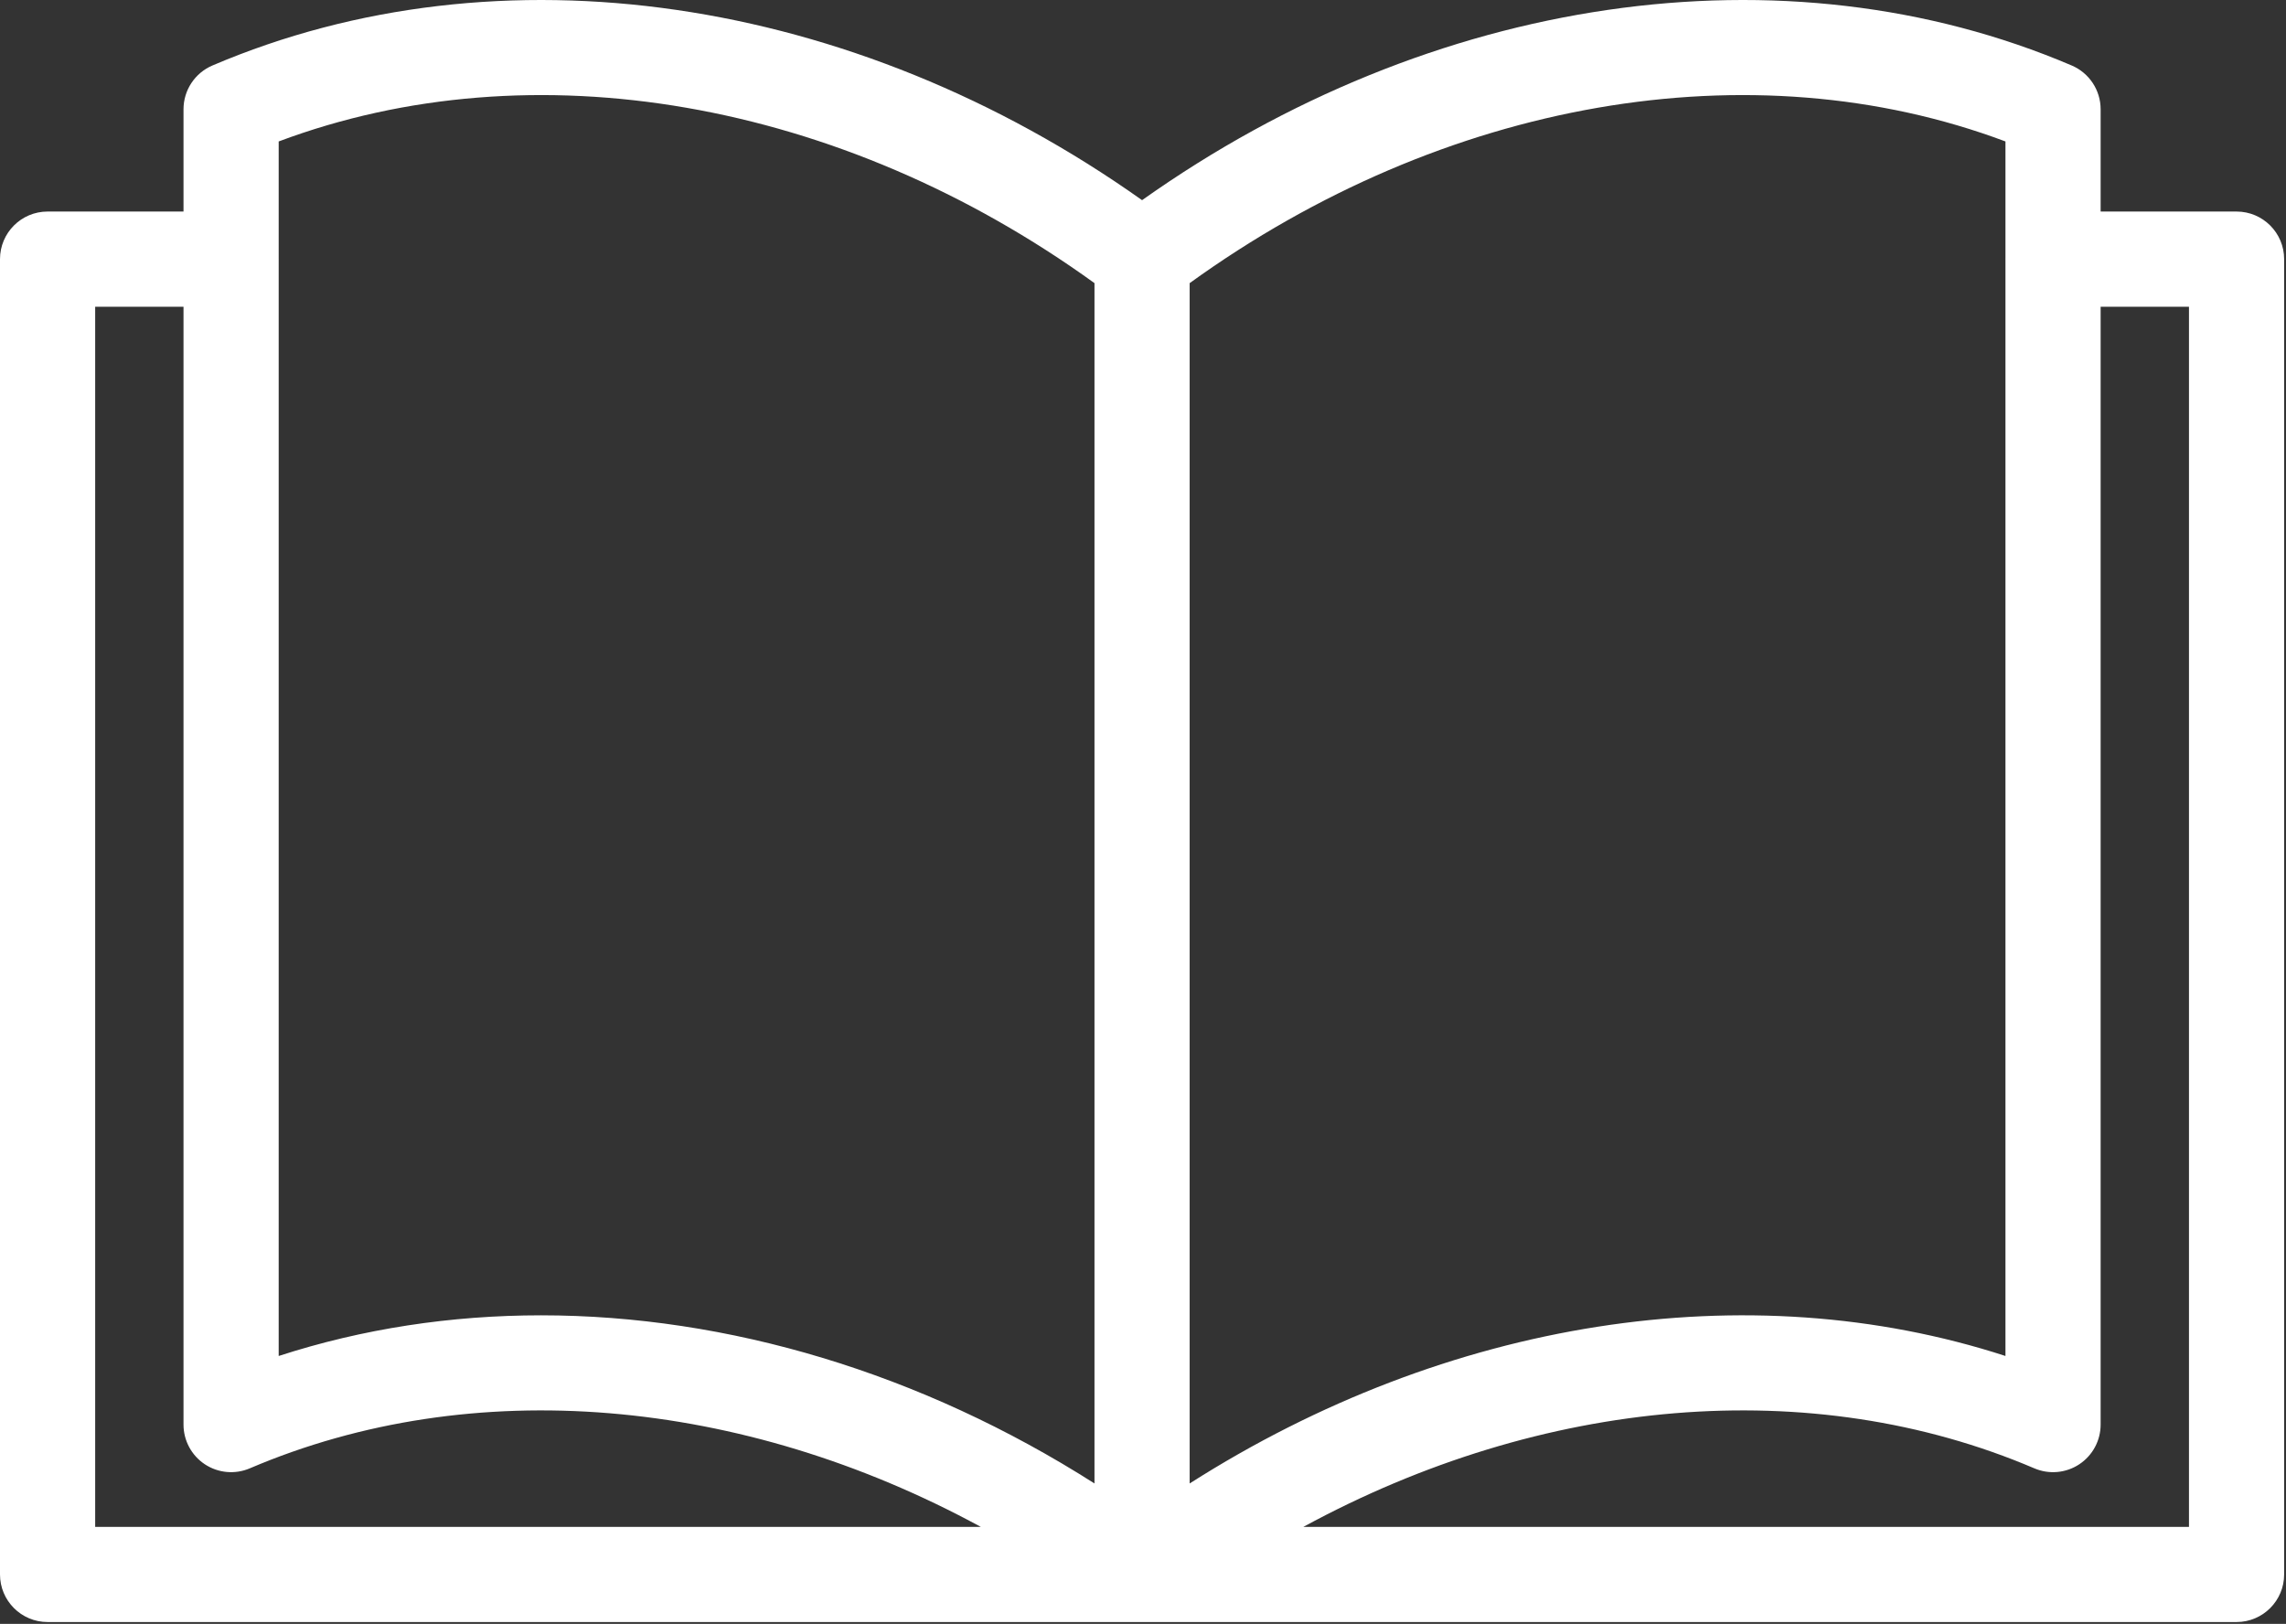
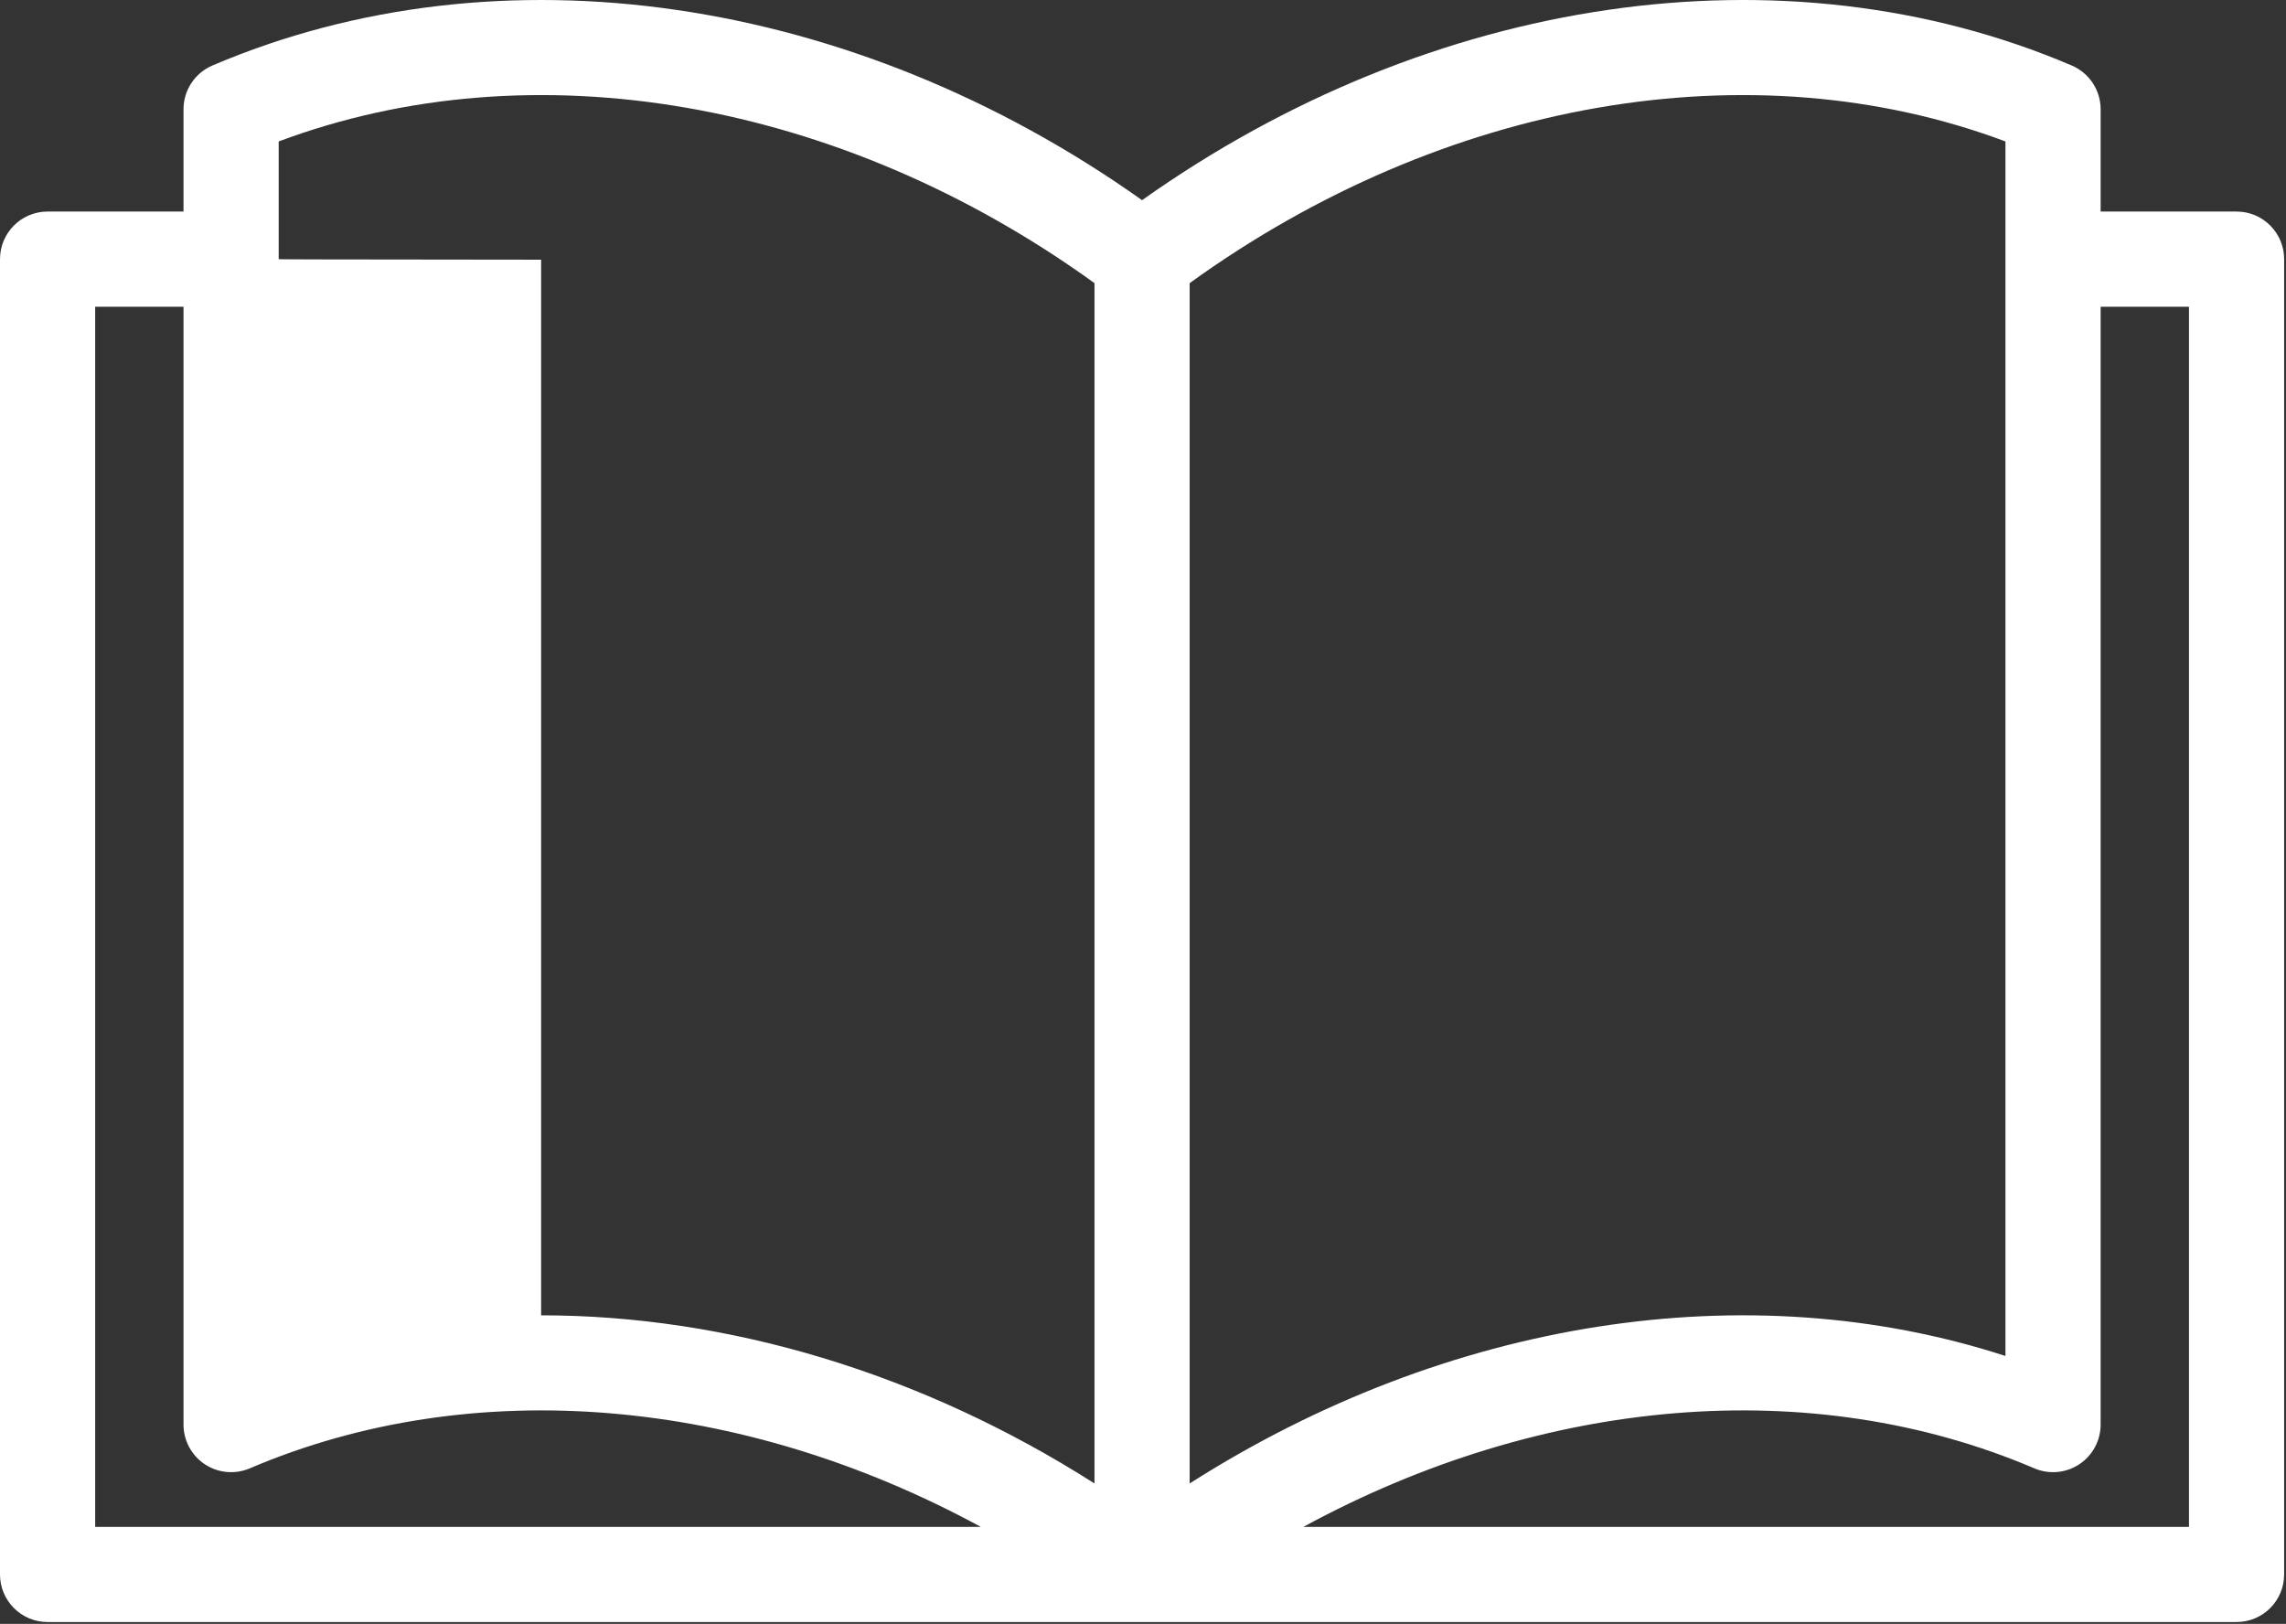
<svg xmlns="http://www.w3.org/2000/svg" width="473" height="336" viewBox="0 0 473 336" fill="none">
  <rect x="0" y="0" width="473" height="336" fill="#333333" stroke="none" />
-   <path d="M462.769 43.77H434.645V22.608C434.645 18.663 432.292 15.101 428.664 13.552C369.268 -11.803 296.191 -1.058 236.307 41.416C176.424 -1.058 103.345 -11.8 43.951 13.552C40.323 15.101 37.97 18.663 37.97 22.608V43.77H9.846C4.409 43.77 0 48.178 0 53.617V325.767C0 331.205 4.409 335.613 9.846 335.613H236.308H462.769C468.207 335.613 472.615 331.204 472.615 325.767V53.617C472.615 48.179 468.207 43.77 462.769 43.77ZM19.692 315.921V63.464H37.97V294.758C37.97 298.066 39.631 301.151 42.39 302.974C45.15 304.796 48.639 305.11 51.681 303.813C97.801 284.125 153.497 289.049 202.931 315.921H19.692ZM226.462 306.941C190.526 284.041 150.551 272.151 111.964 272.151C93.335 272.151 75.032 274.922 57.663 280.564V53.731C57.663 53.693 57.669 53.656 57.669 53.617C57.669 53.58 57.664 53.541 57.663 53.504V29.267C110.18 9.583 173.86 20.591 226.462 58.583V306.941ZM246.154 58.583C298.755 20.59 362.439 9.583 414.953 29.267V53.502C414.953 53.541 414.947 53.578 414.947 53.617C414.947 53.654 414.952 53.693 414.953 53.73V280.562C361.605 263.233 299.438 272.986 246.154 306.94V58.583ZM452.923 315.921H269.683C319.118 289.049 374.813 284.126 420.934 303.813C423.976 305.113 427.468 304.797 430.225 302.974C432.985 301.151 434.645 298.065 434.645 294.758V63.464H452.923V315.921Z" fill="white" />
+   <path d="M462.769 43.77H434.645V22.608C434.645 18.663 432.292 15.101 428.664 13.552C369.268 -11.803 296.191 -1.058 236.307 41.416C176.424 -1.058 103.345 -11.8 43.951 13.552C40.323 15.101 37.97 18.663 37.97 22.608V43.77H9.846C4.409 43.77 0 48.178 0 53.617V325.767C0 331.205 4.409 335.613 9.846 335.613H236.308H462.769C468.207 335.613 472.615 331.204 472.615 325.767V53.617C472.615 48.179 468.207 43.77 462.769 43.77ZM19.692 315.921V63.464H37.97V294.758C37.97 298.066 39.631 301.151 42.39 302.974C45.15 304.796 48.639 305.11 51.681 303.813C97.801 284.125 153.497 289.049 202.931 315.921H19.692ZM226.462 306.941C190.526 284.041 150.551 272.151 111.964 272.151V53.731C57.663 53.693 57.669 53.656 57.669 53.617C57.669 53.58 57.664 53.541 57.663 53.504V29.267C110.18 9.583 173.86 20.591 226.462 58.583V306.941ZM246.154 58.583C298.755 20.59 362.439 9.583 414.953 29.267V53.502C414.953 53.541 414.947 53.578 414.947 53.617C414.947 53.654 414.952 53.693 414.953 53.73V280.562C361.605 263.233 299.438 272.986 246.154 306.94V58.583ZM452.923 315.921H269.683C319.118 289.049 374.813 284.126 420.934 303.813C423.976 305.113 427.468 304.797 430.225 302.974C432.985 301.151 434.645 298.065 434.645 294.758V63.464H452.923V315.921Z" fill="white" />
</svg>